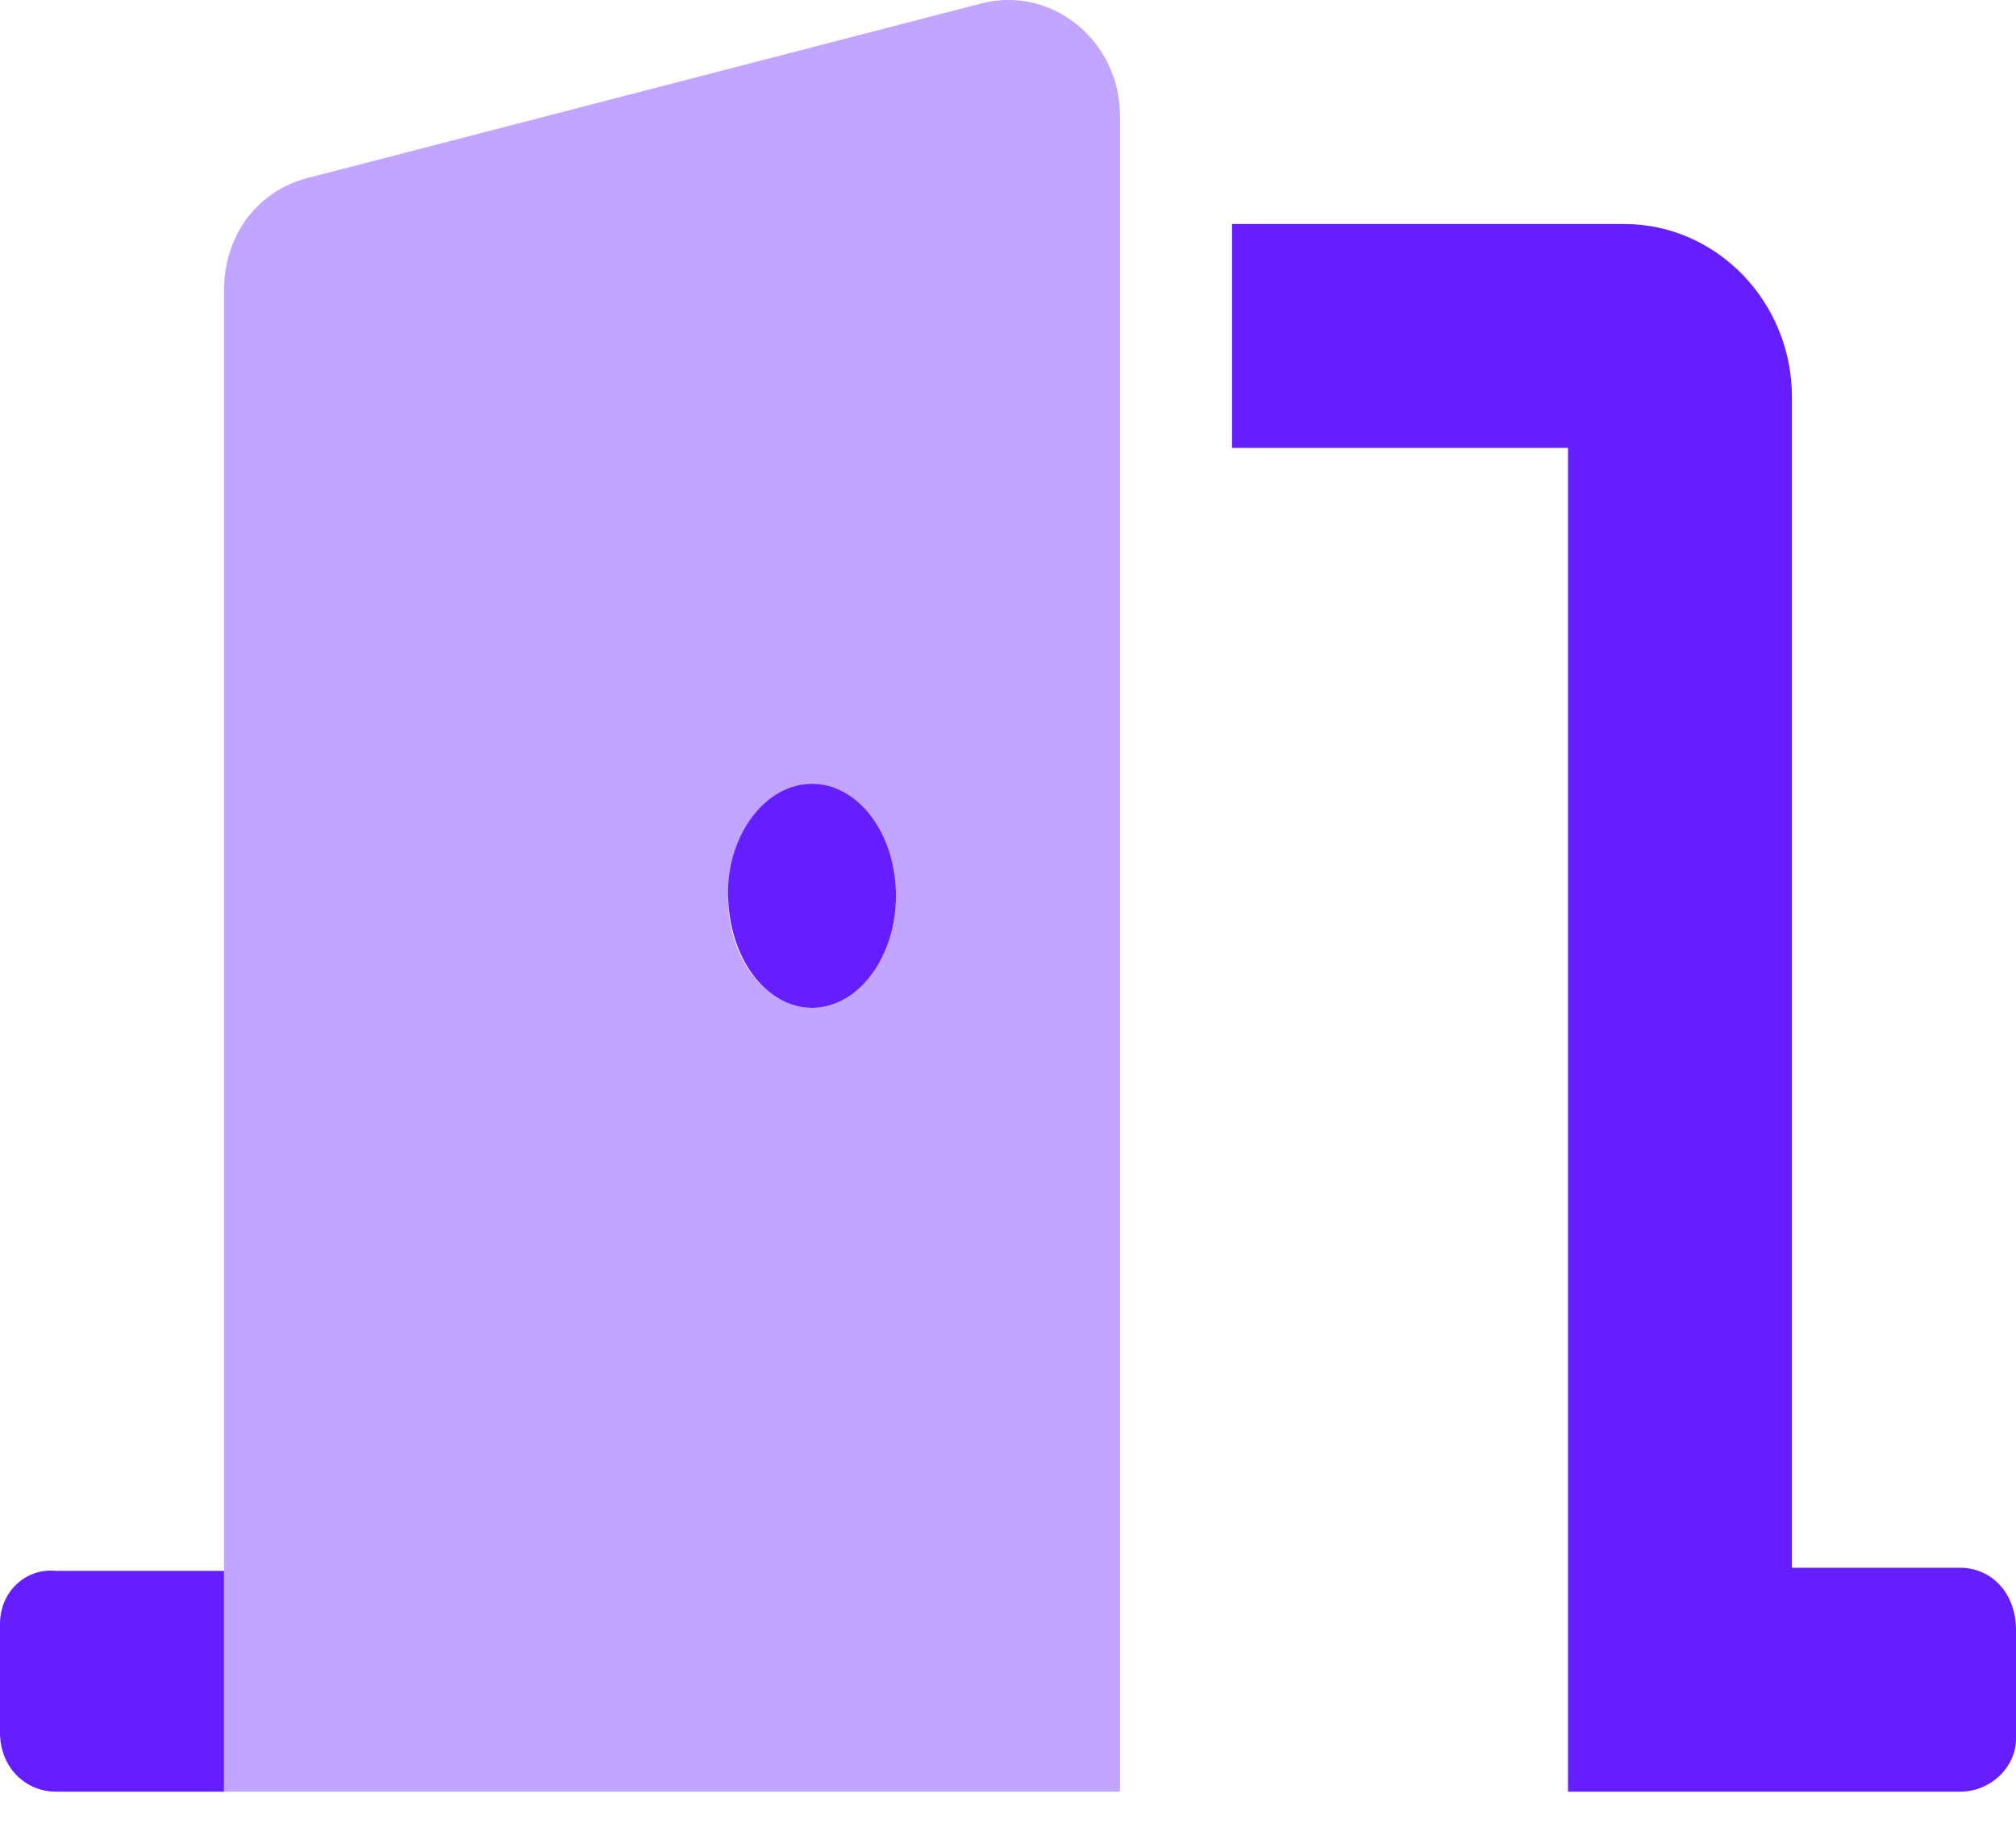
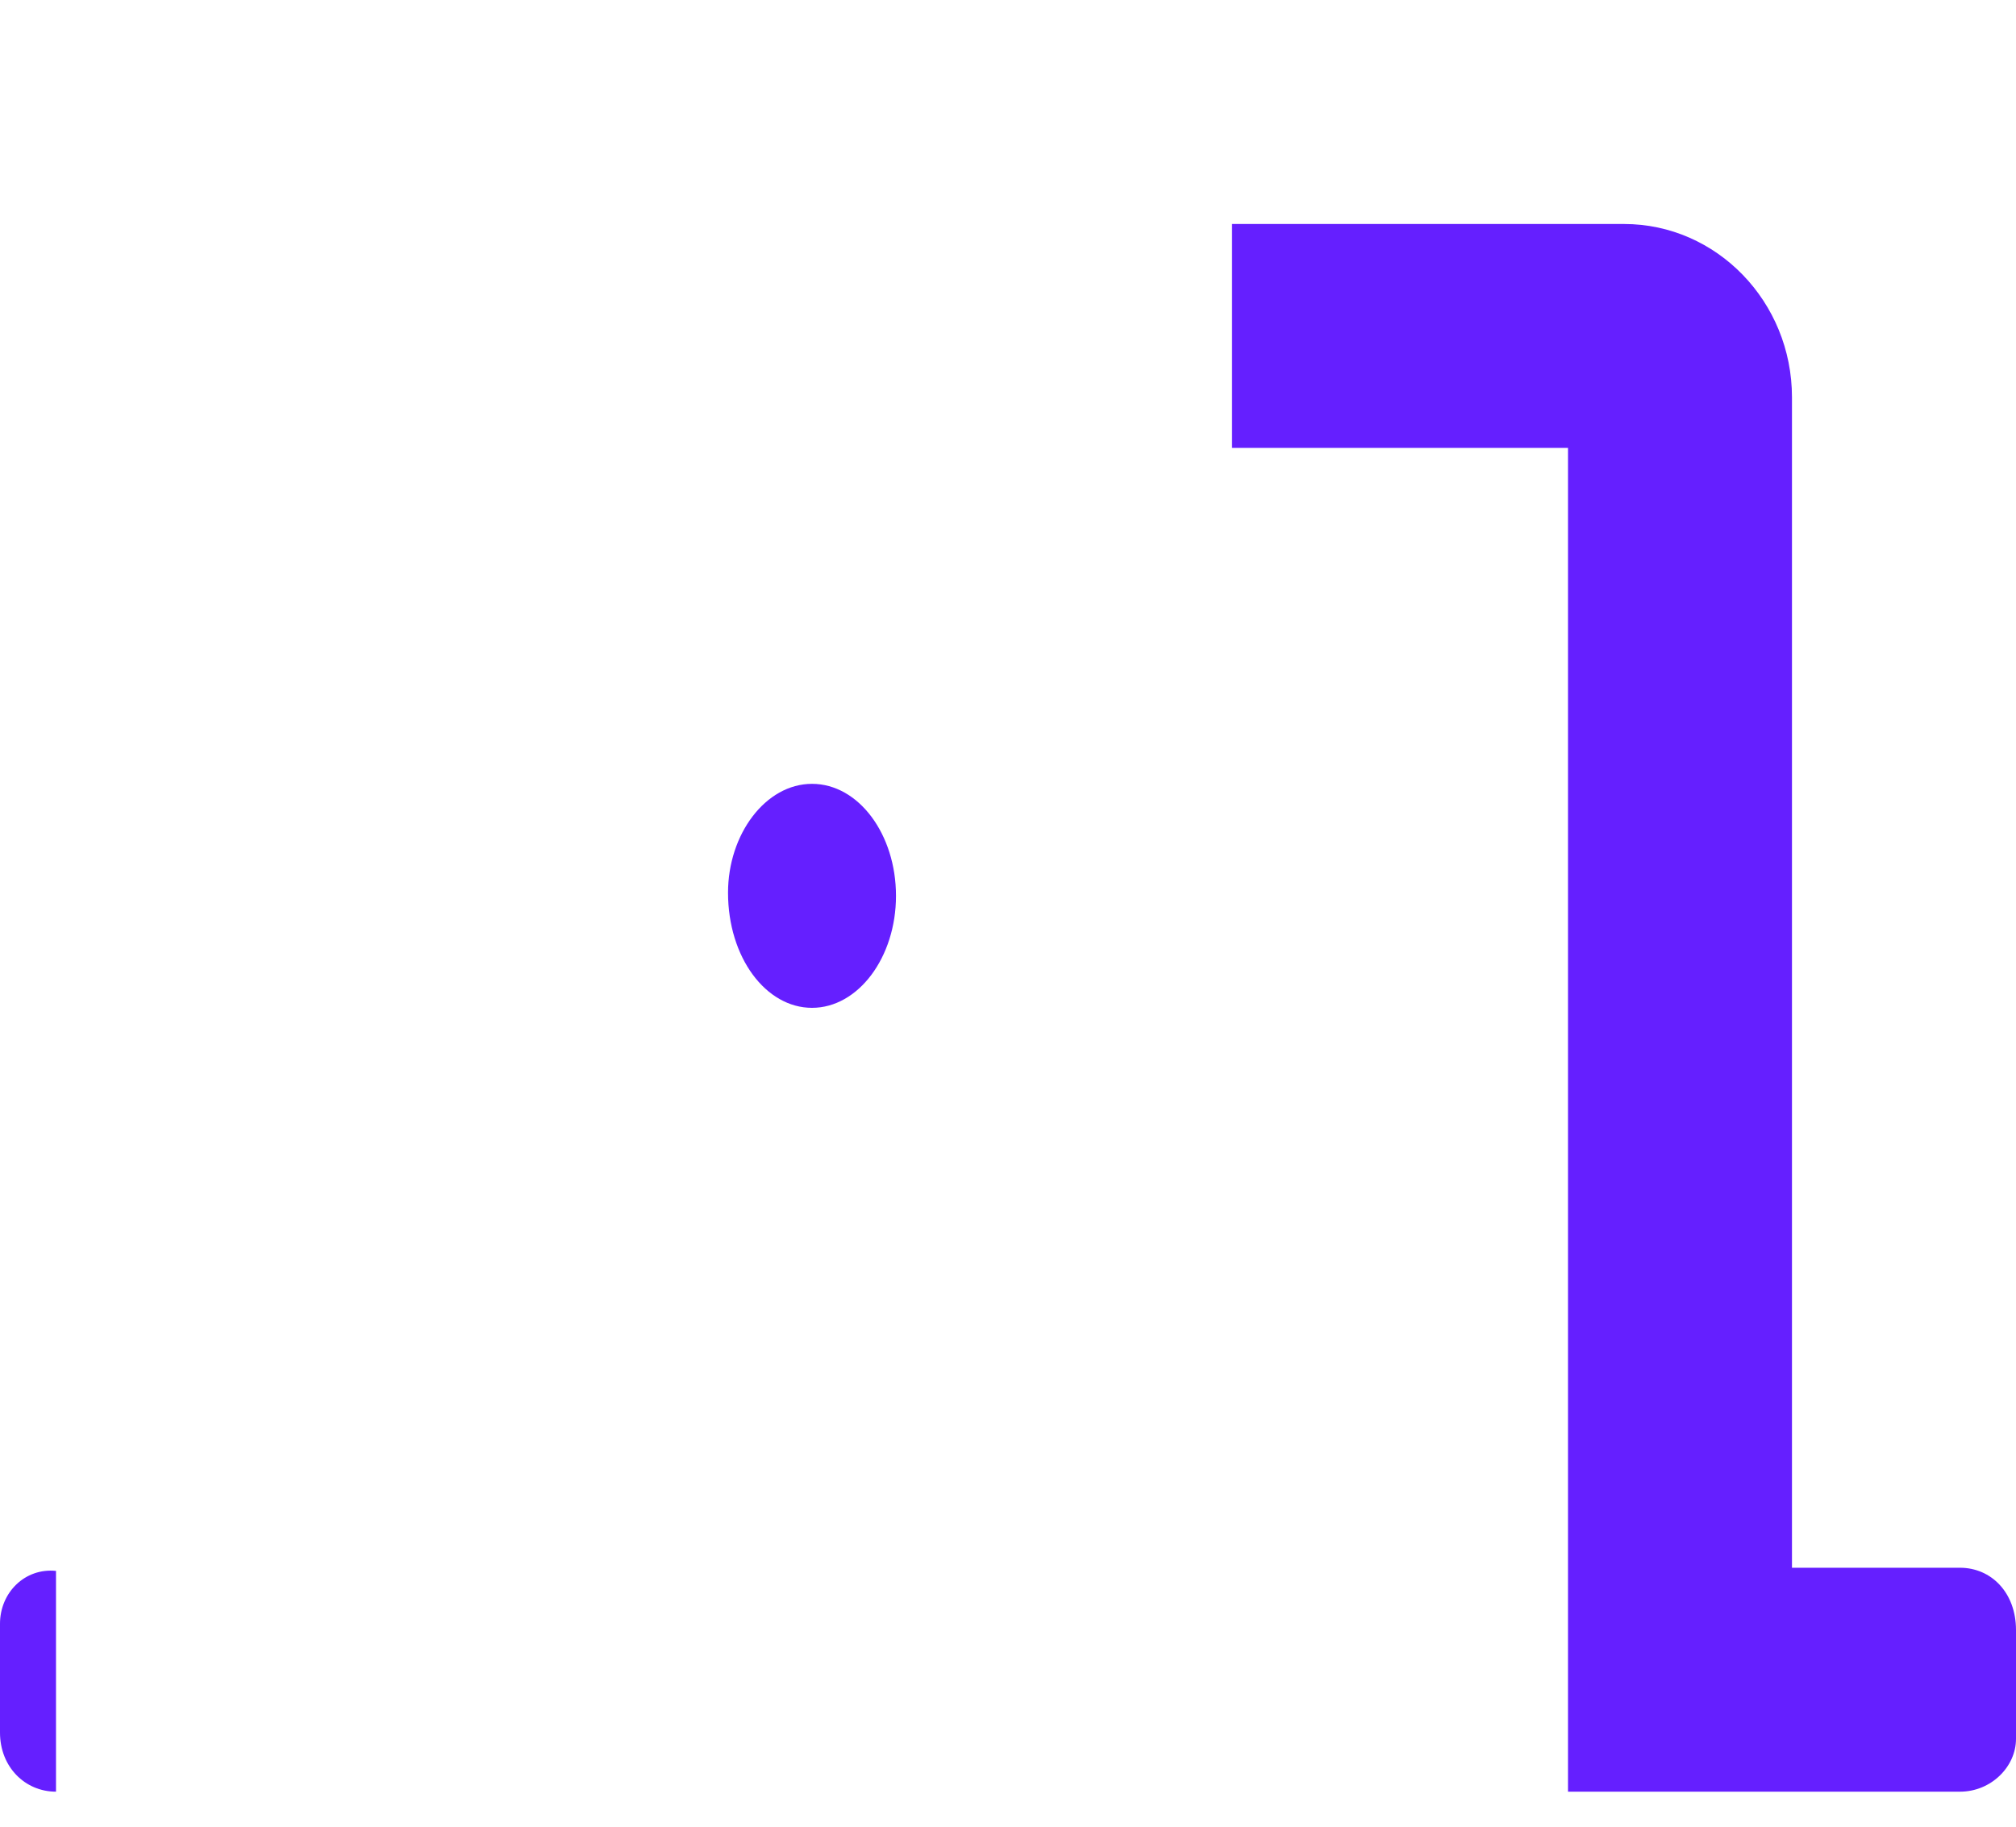
<svg xmlns="http://www.w3.org/2000/svg" width="32" height="29" viewBox="0 0 32 29" fill="none">
  <g clip-path="url(#clip0_148_1187)">
-     <path d="M12.889 12.444C12.153 12.444 11.556 13.243 11.556 14.172C11.556 15.2 12.156 16 12.889 16C13.622 16 14.222 15.2 14.222 14.222C14.222 13.244 13.628 12.444 12.889 12.444ZM0 25.778V27.506C0 28.05 0.396 28.444 0.889 28.444H3.556V24.939H0.889C0.396 24.889 0 25.283 0 25.778ZM31.111 24.889H28.444V6.306C28.444 4.792 27.25 3.556 25.778 3.556L19.556 3.556V7.111H24.889V28.444H31.111C31.604 28.444 32 28.049 32 27.605V25.878C32 25.283 31.606 24.889 31.111 24.889Z" fill="#651FFF" />
-     <path opacity="0.4" d="M15.572 0.056L4.906 2.82C4.061 3.028 3.556 3.764 3.556 4.604V28.445H17.778V1.841C17.778 0.646 16.694 -0.236 15.572 0.056ZM12.889 16C12.153 16 11.556 15.202 11.556 14.272C11.556 13.293 12.153 12.544 12.889 12.544C13.625 12.544 14.222 13.245 14.222 14.222C14.222 15.2 13.628 16 12.889 16Z" fill="#651FFF" />
+     <path d="M12.889 12.444C12.153 12.444 11.556 13.243 11.556 14.172C11.556 15.2 12.156 16 12.889 16C13.622 16 14.222 15.2 14.222 14.222C14.222 13.244 13.628 12.444 12.889 12.444ZM0 25.778V27.506C0 28.05 0.396 28.444 0.889 28.444V24.939H0.889C0.396 24.889 0 25.283 0 25.778ZM31.111 24.889H28.444V6.306C28.444 4.792 27.25 3.556 25.778 3.556L19.556 3.556V7.111H24.889V28.444H31.111C31.604 28.444 32 28.049 32 27.605V25.878C32 25.283 31.606 24.889 31.111 24.889Z" fill="#651FFF" />
  </g>
  <defs>
    <clipPath id="clip0_148_1187">
      <rect width="32" height="28.444" fill="white" />
    </clipPath>
  </defs>
</svg>